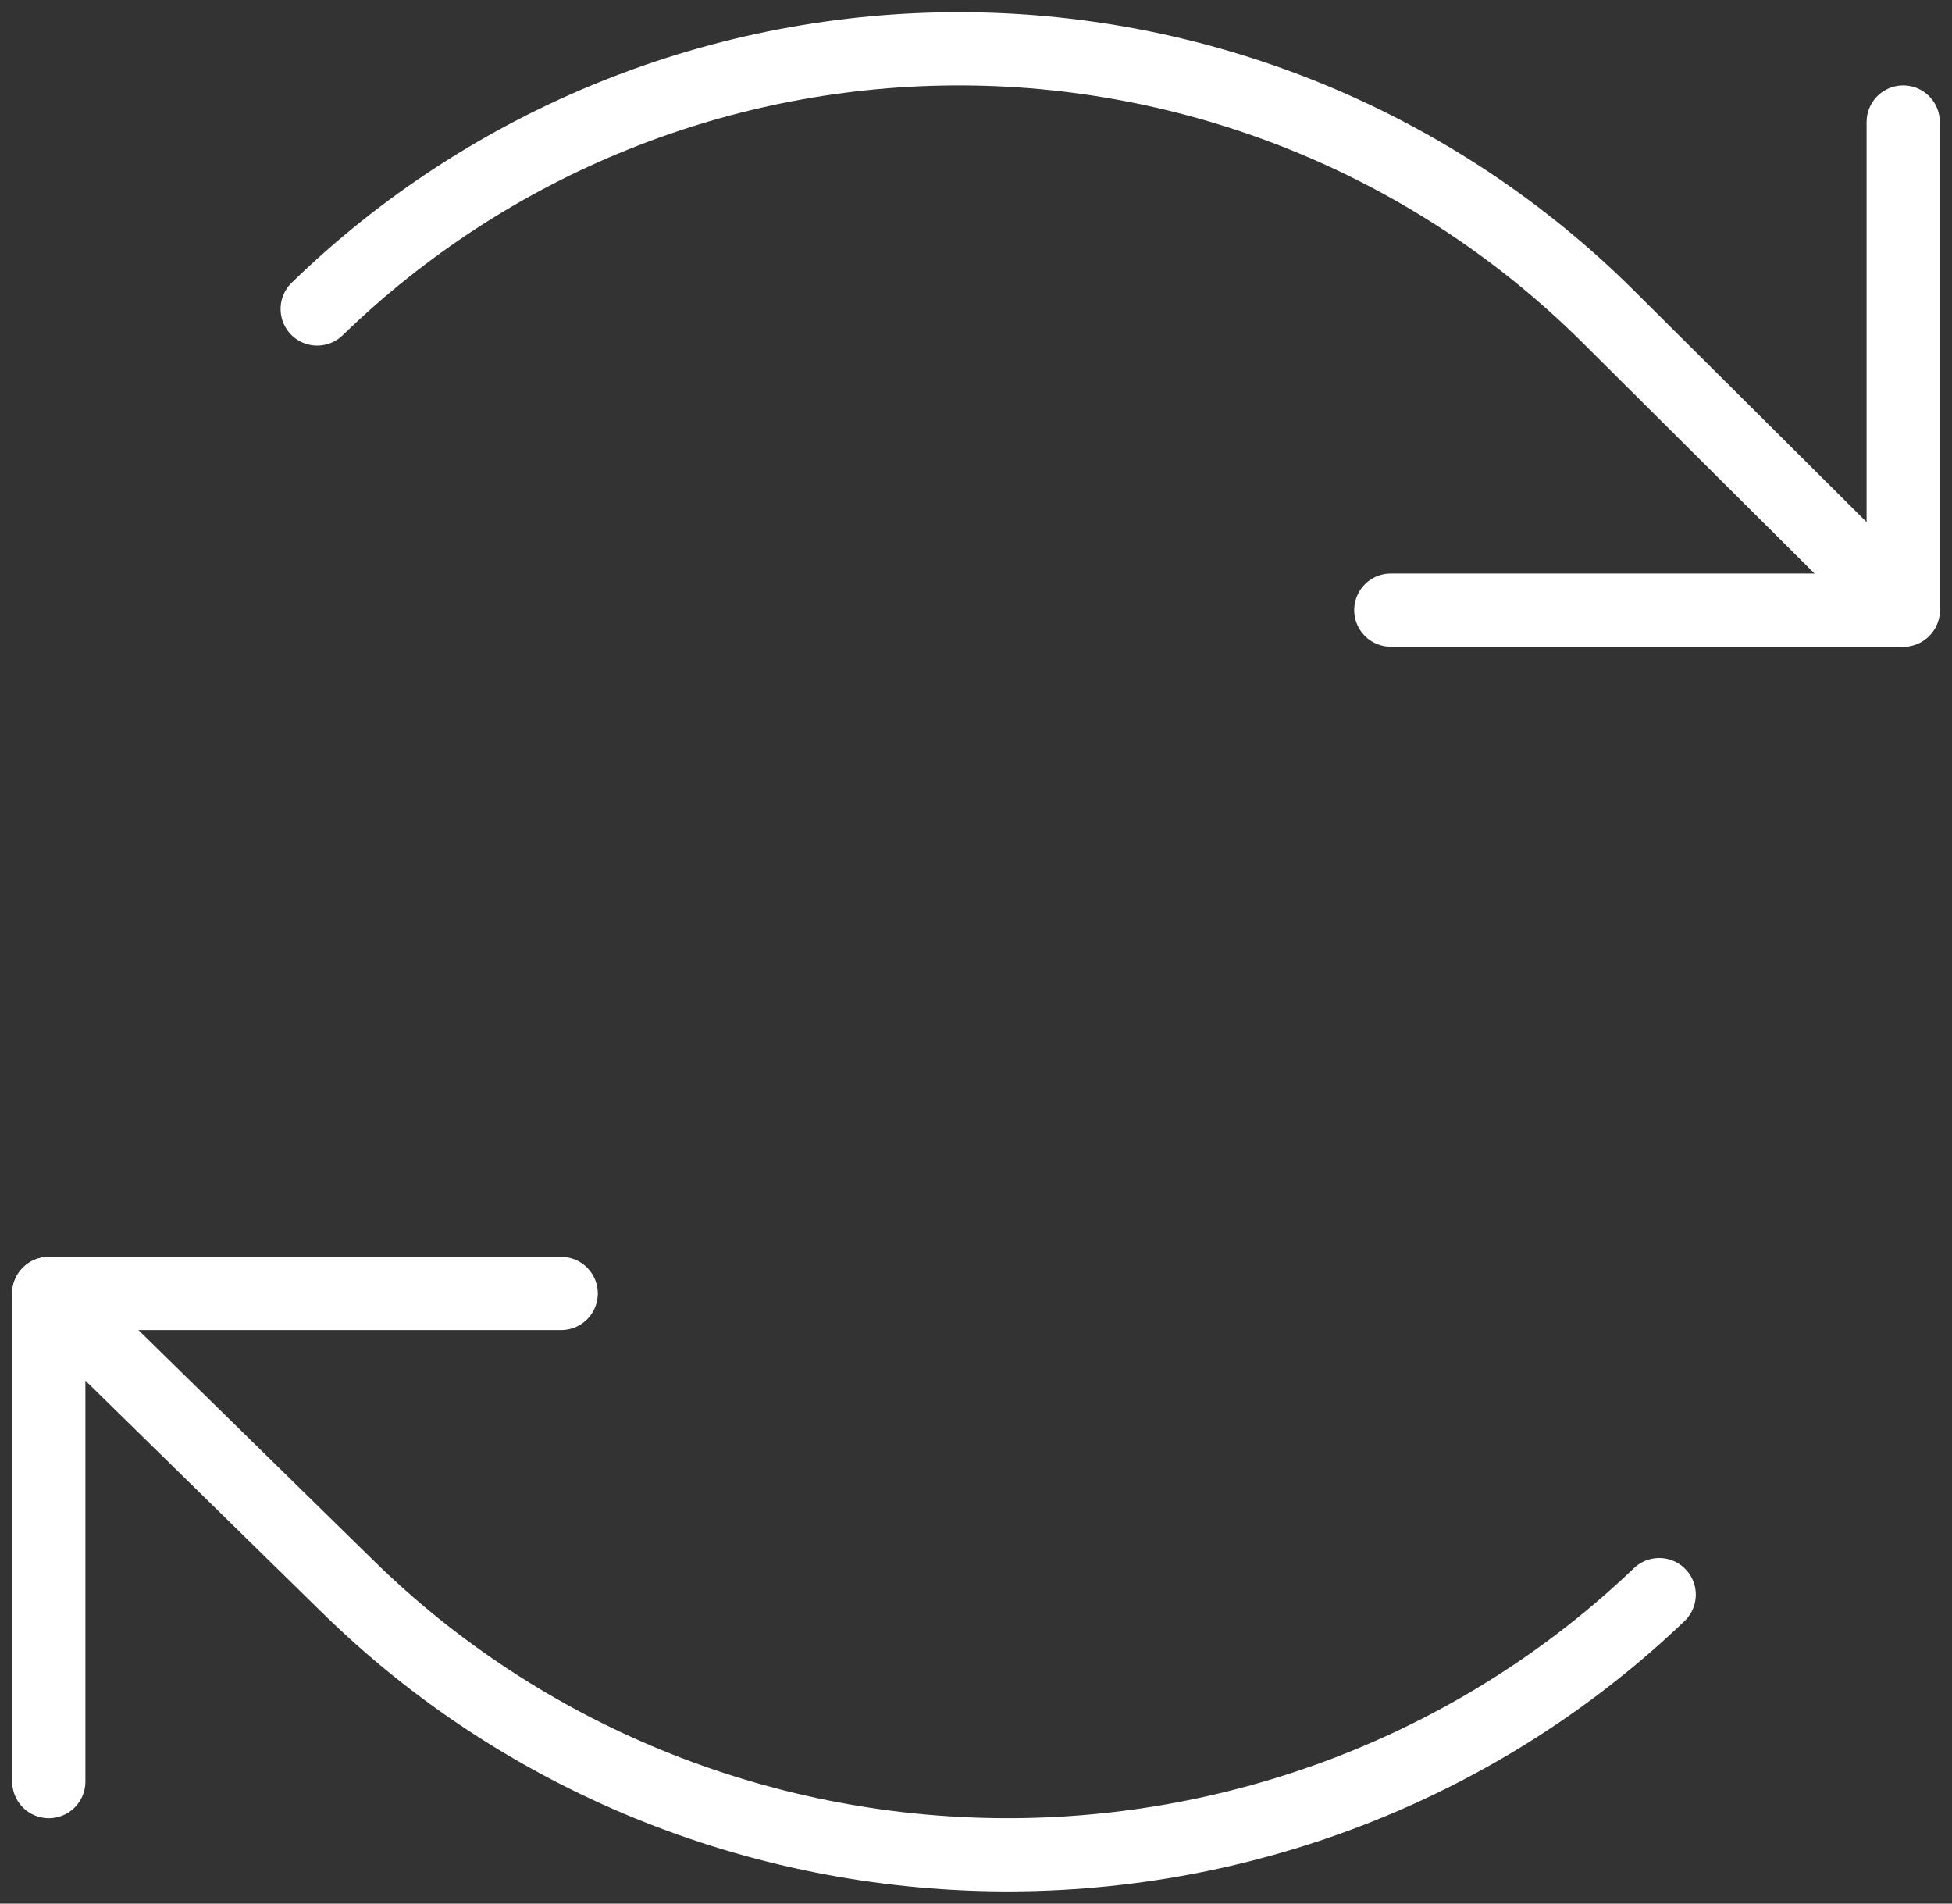
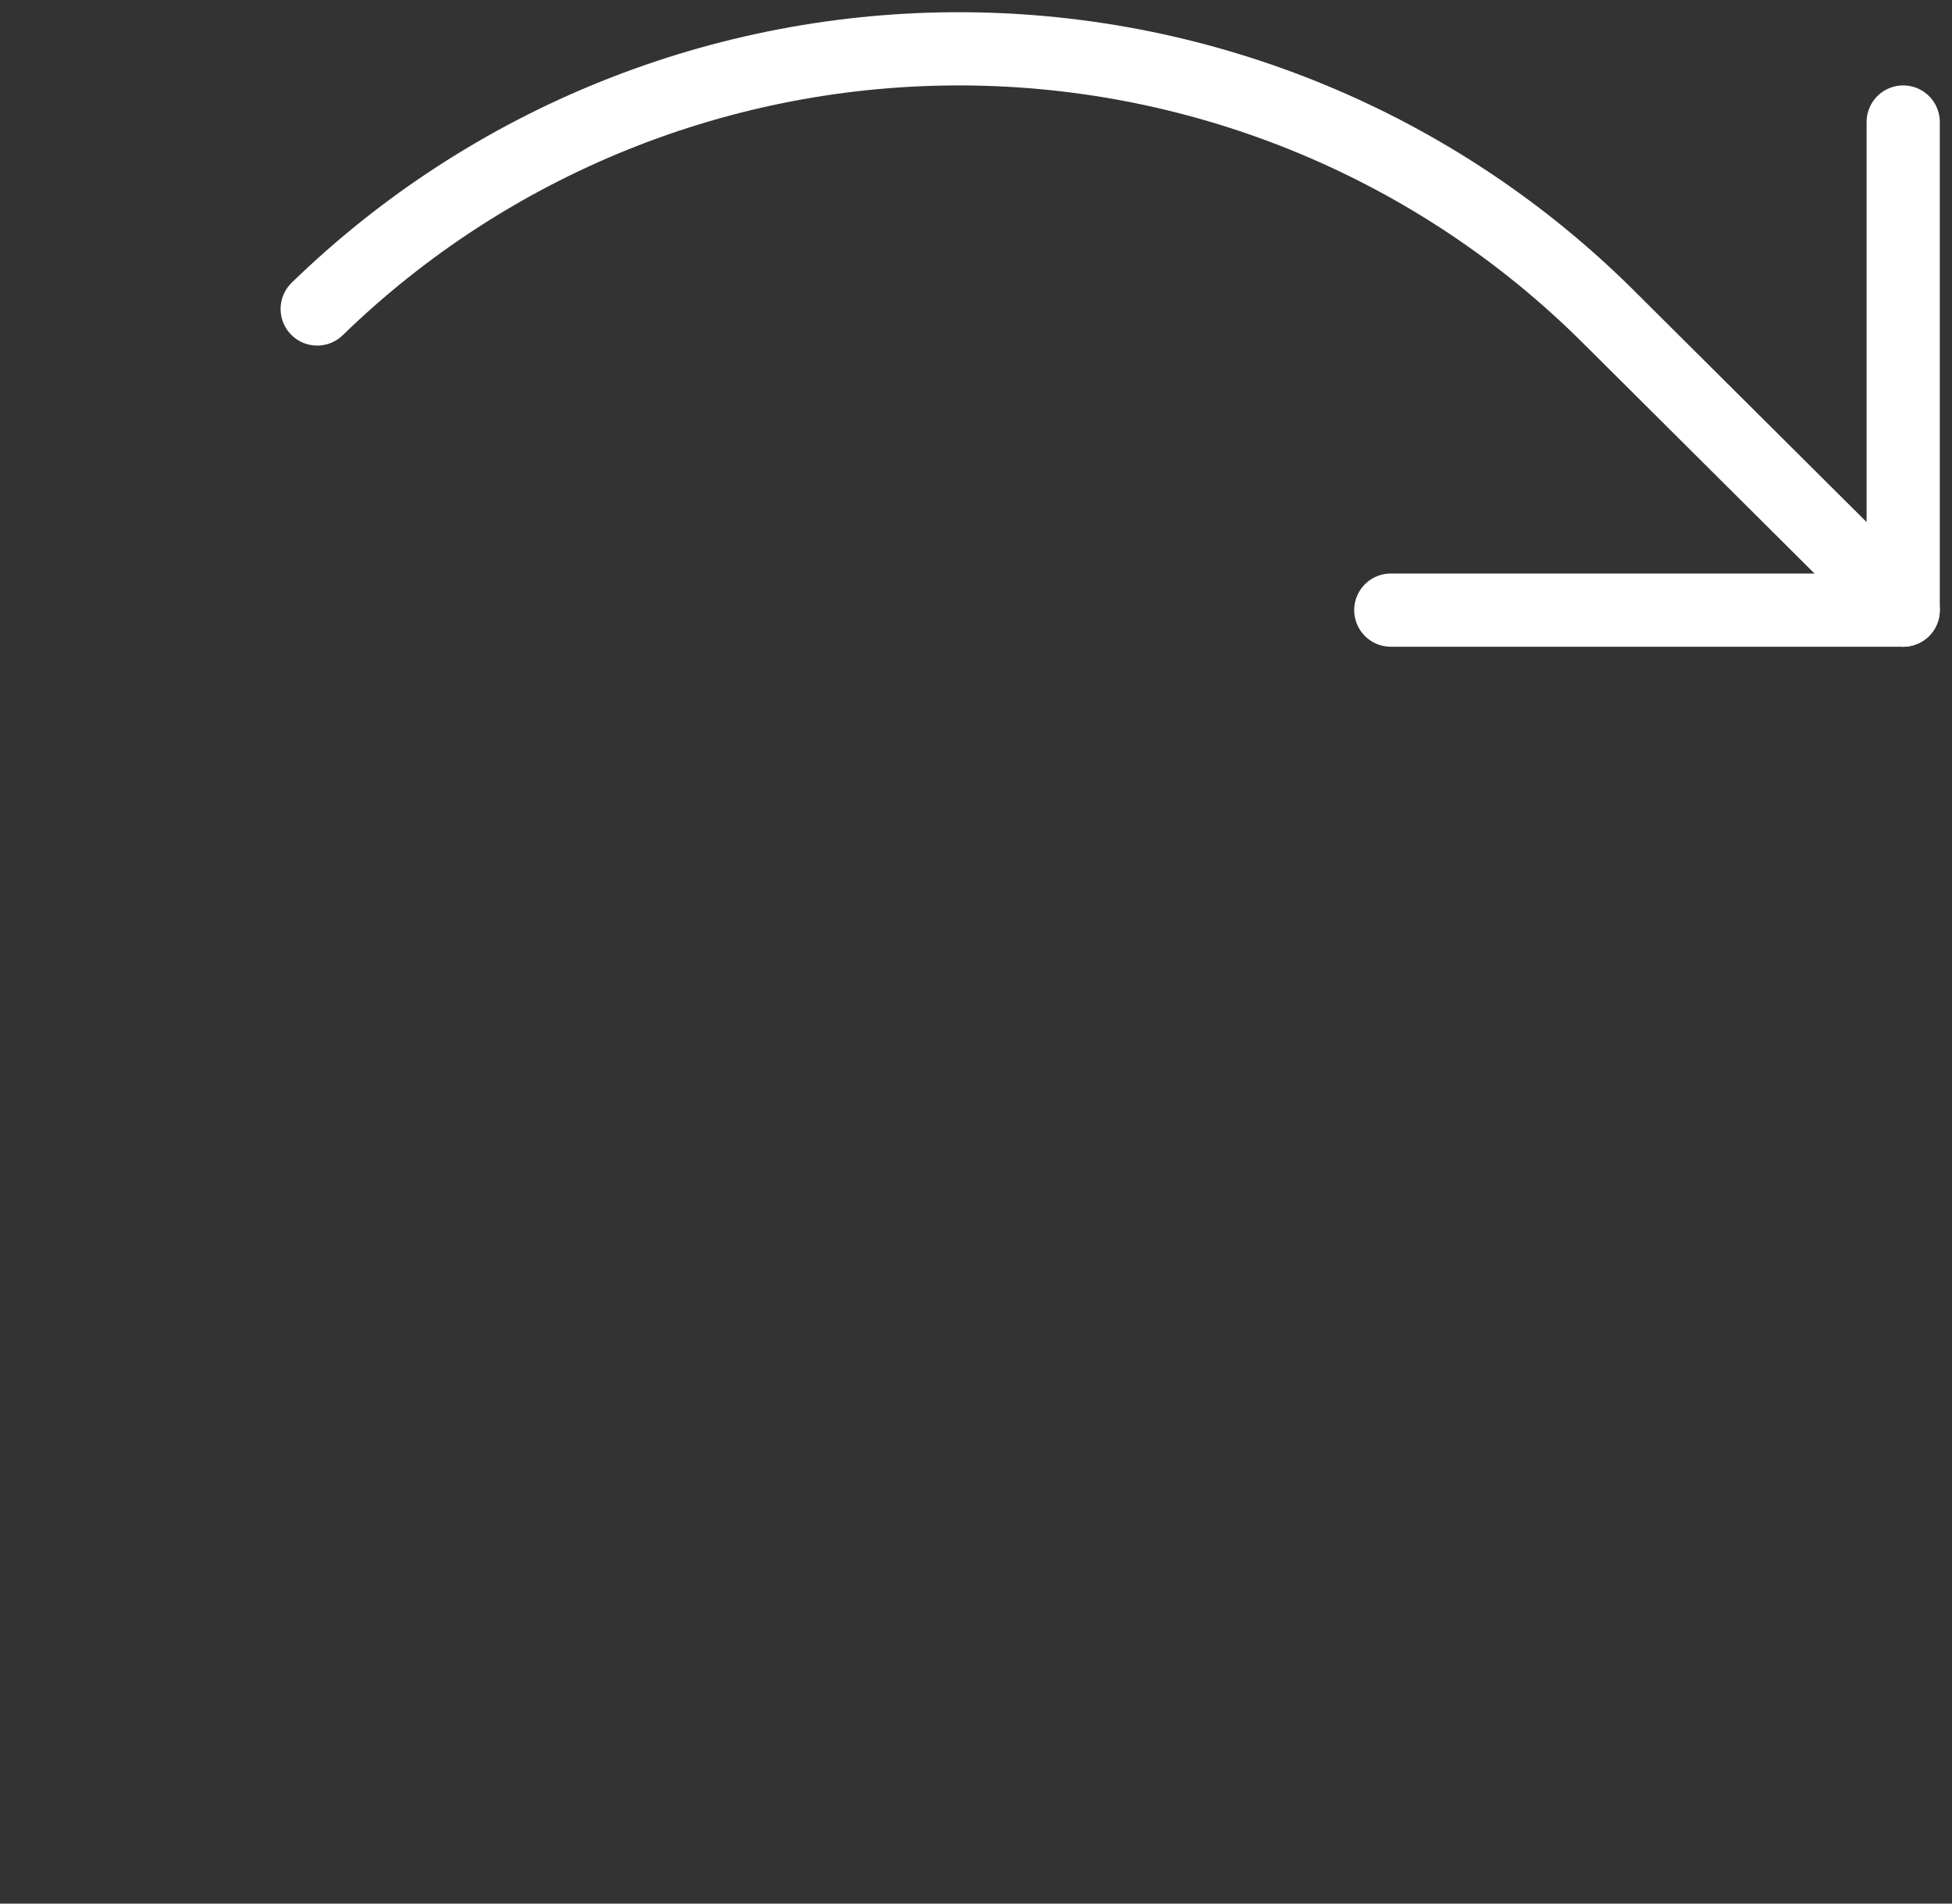
<svg xmlns="http://www.w3.org/2000/svg" width="80" height="78" viewBox="0 0 80 78" fill="none">
  <rect x="0" y="0" width="80" height="78" fill="#333333" stroke="none" />
  <path d="M57 25H78V5" stroke="white" stroke-width="3" stroke-linecap="round" stroke-linejoin="round" />
  <path d="M78 25L65.907 12.967C58.903 5.998 49.421 2.058 39.517 2.001C29.612 1.943 20.085 5.773 13 12.66" stroke="white" stroke-width="3" stroke-linecap="round" stroke-linejoin="round" />
-   <path d="M23 53H2V73" stroke="white" stroke-width="3" stroke-linecap="round" stroke-linejoin="round" />
-   <path d="M2 53L14.28 65.033C21.391 72.002 31.019 75.942 41.075 75.999C51.132 76.057 60.806 72.227 68 65.34" stroke="white" stroke-width="3" stroke-linecap="round" stroke-linejoin="round" />
</svg>